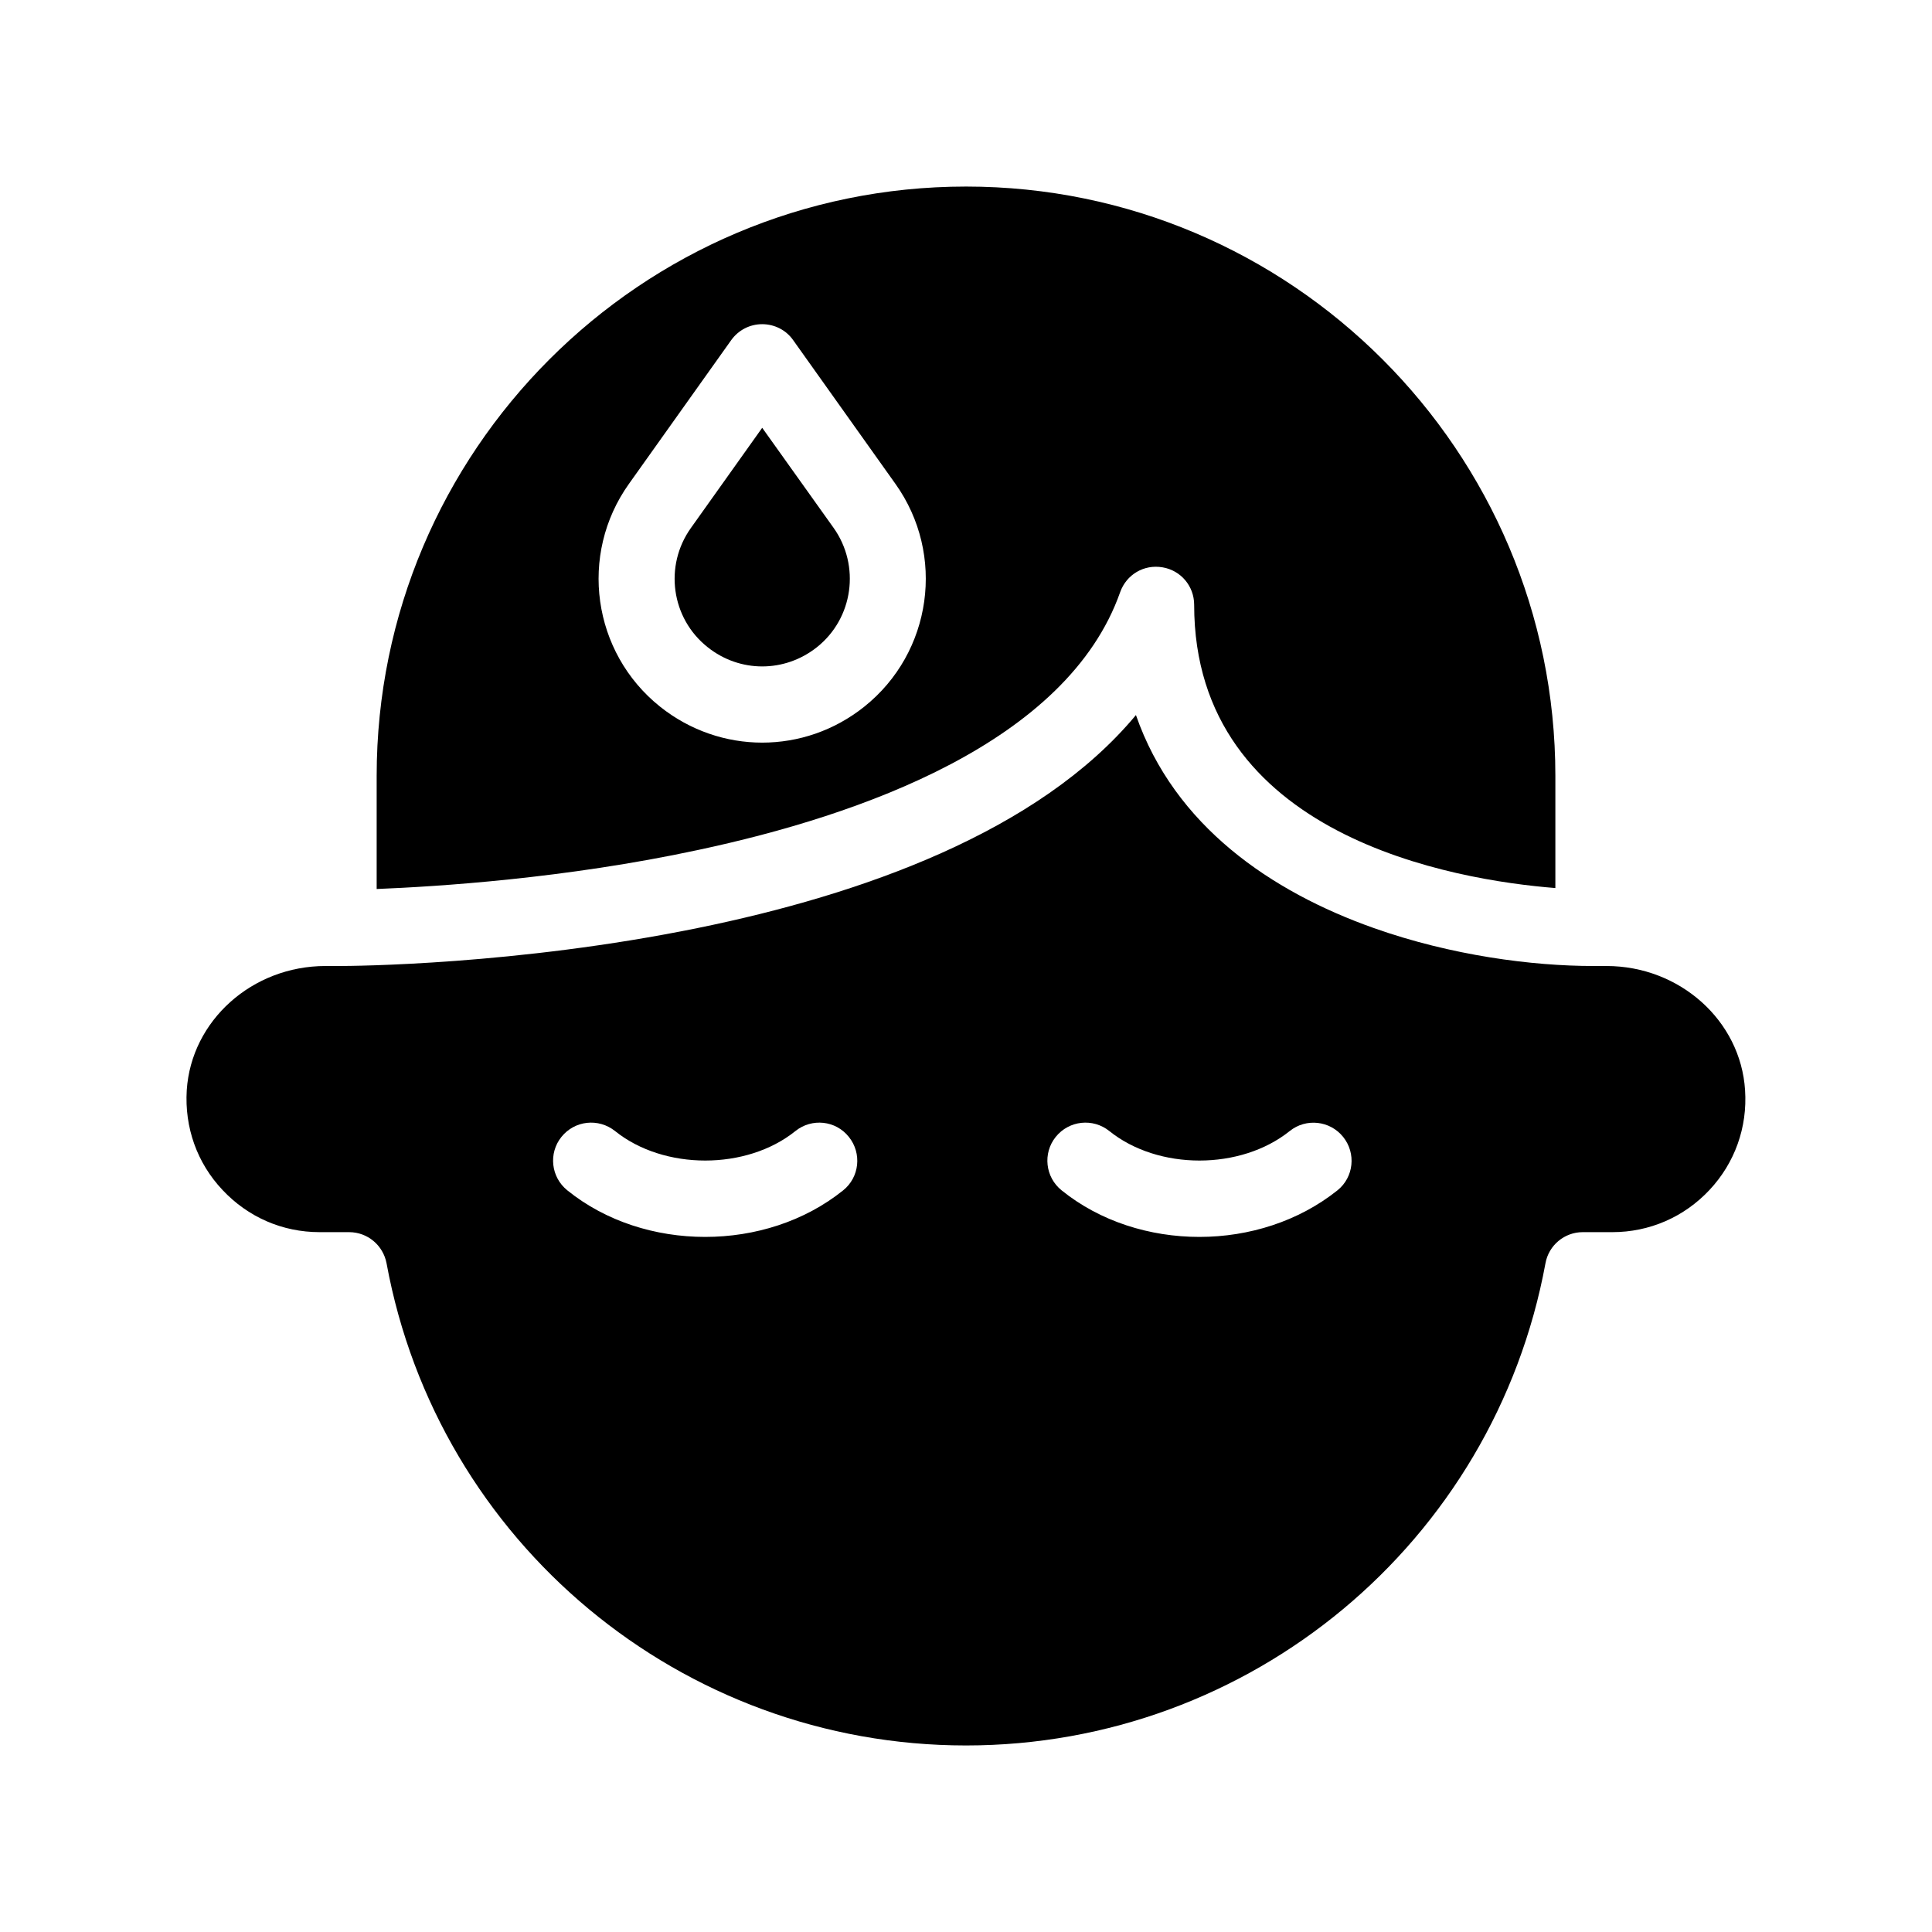
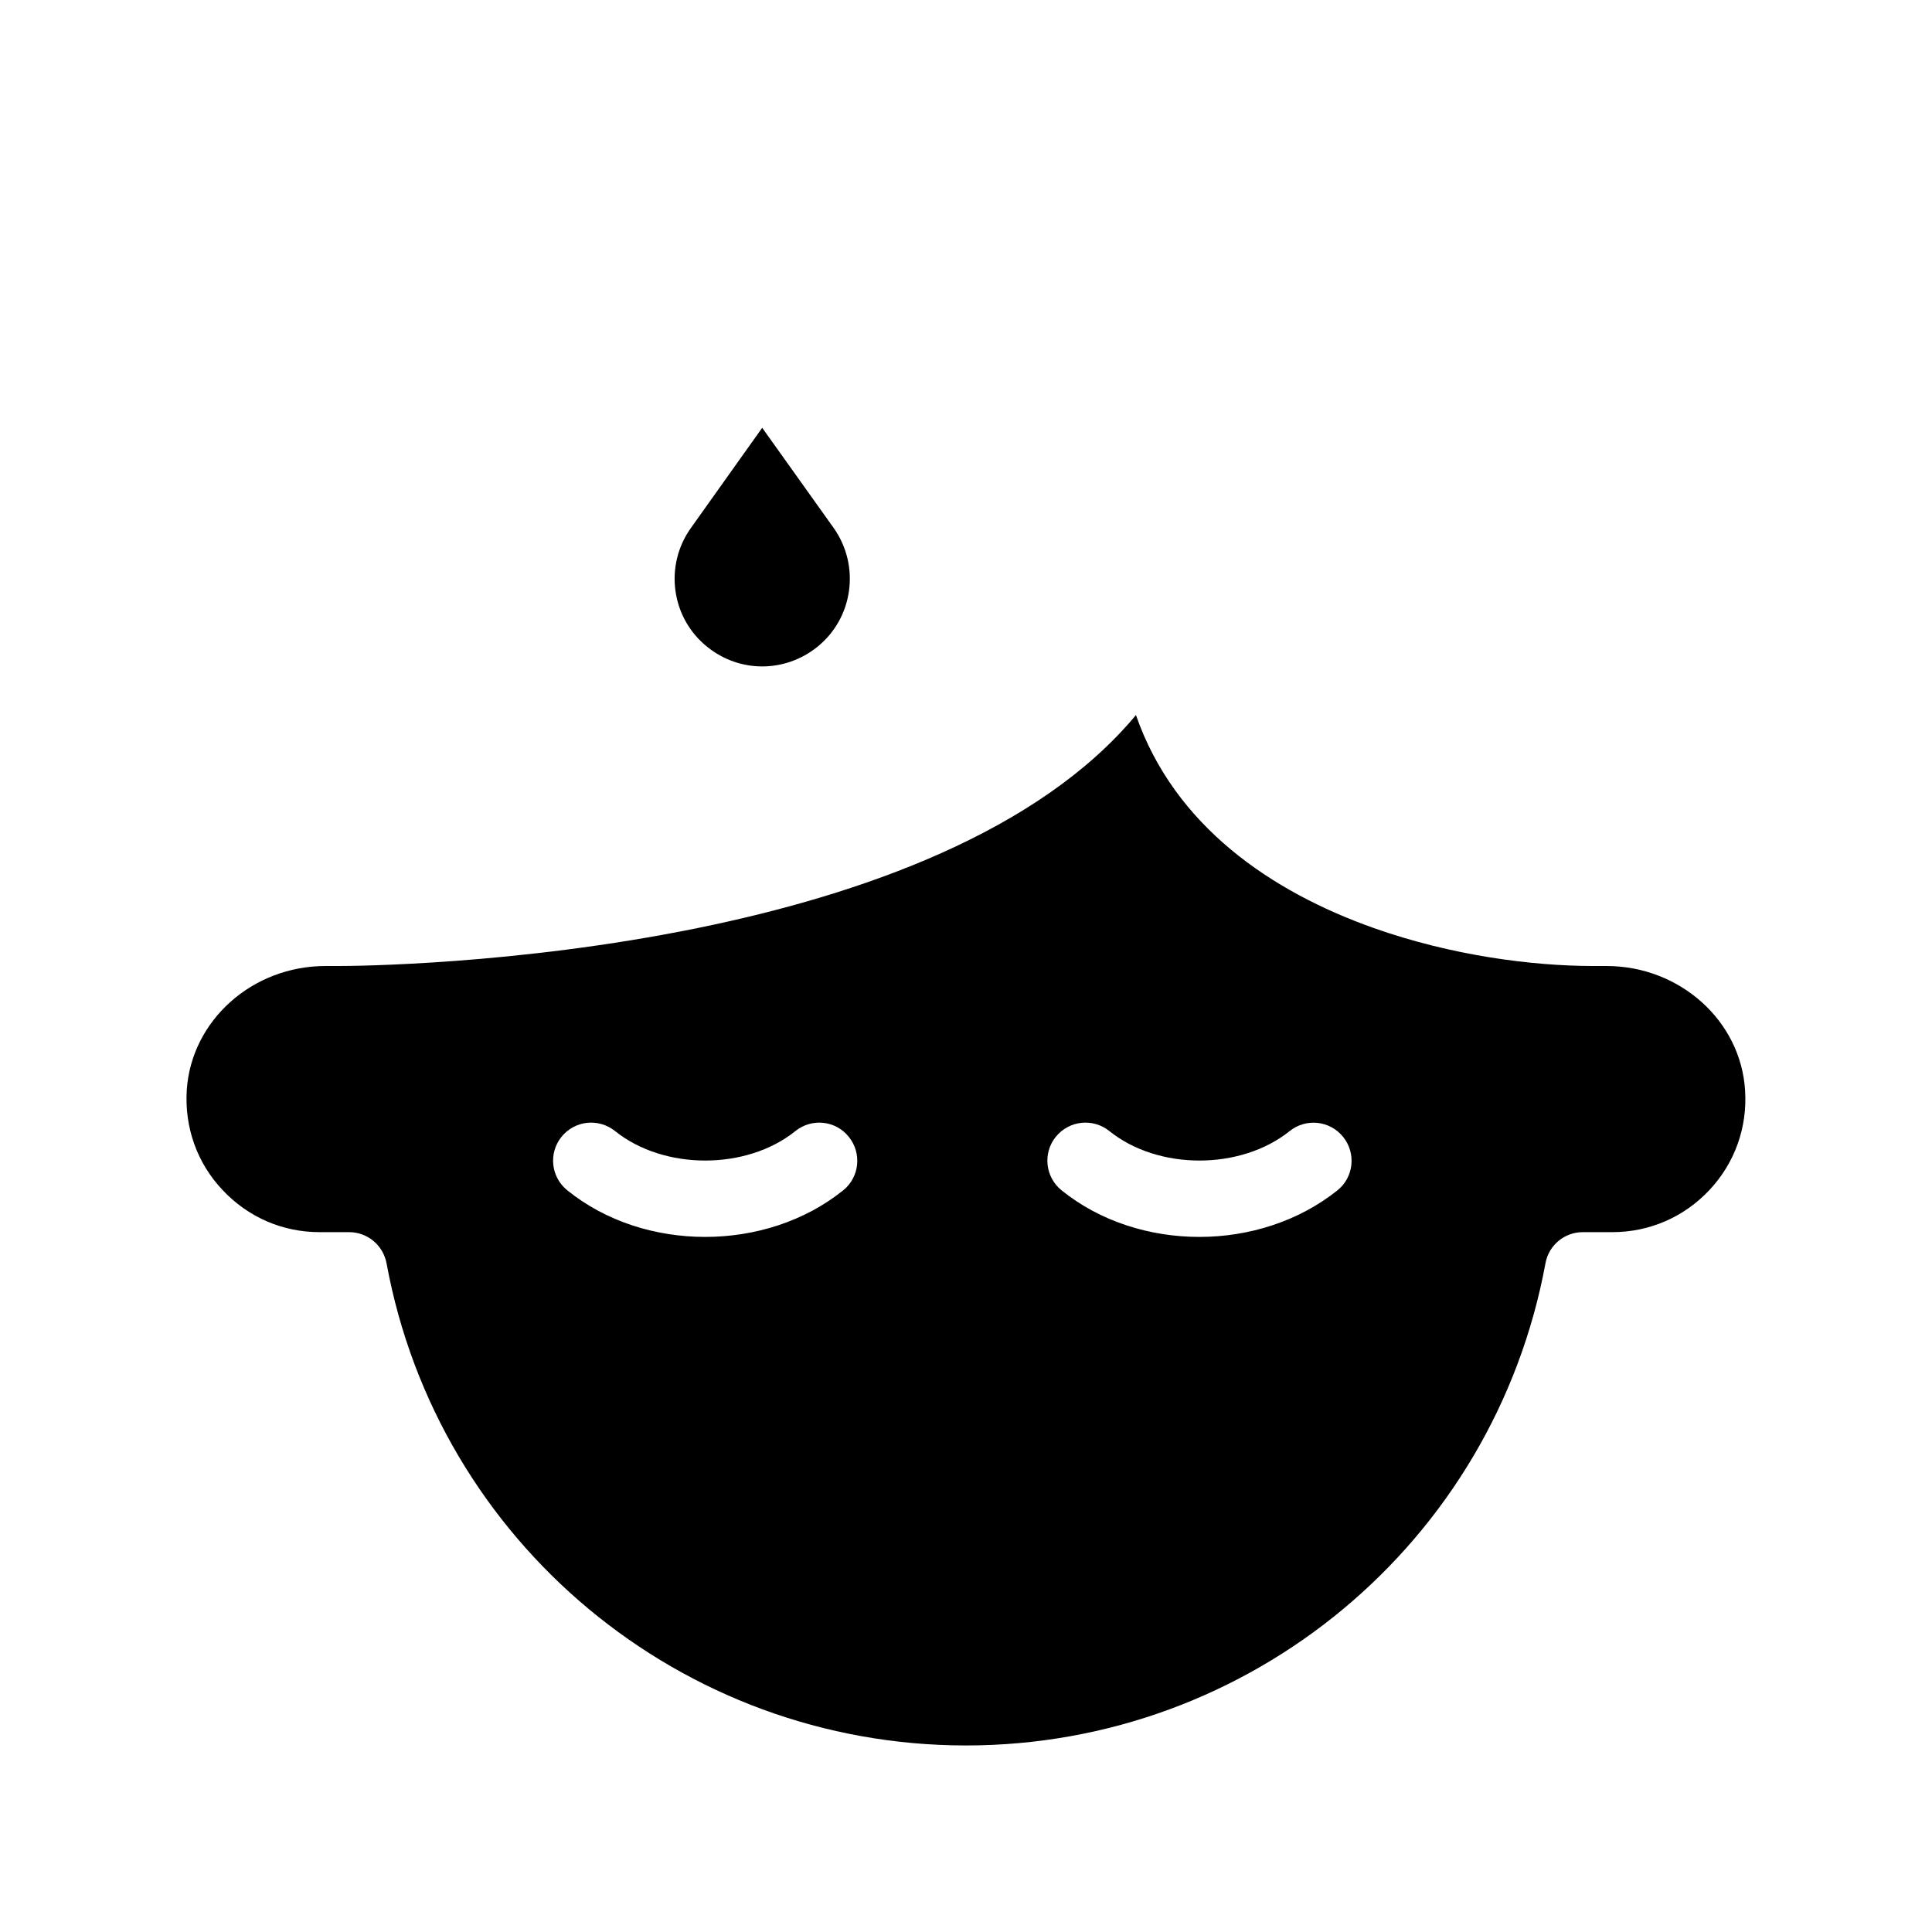
<svg xmlns="http://www.w3.org/2000/svg" fill="#000000" width="800px" height="800px" version="1.1" viewBox="144 144 512 512">
  <g>
    <path d="m606.46 432.9c-1.16-18.441-17.332-32.898-36.73-32.898h-3.477c-16.172 0-37.633-2.769-58.242-10.078-27.105-9.621-52.75-27.004-62.977-56.426-25.793 31.035-72.848 47.609-116.07 56.426-48.113 9.824-91.492 10.078-95.219 10.078h-3.477c-19.445 0-35.57 14.461-36.777 32.898-0.605 9.875 2.719 19.297 9.473 26.449 6.75 7.203 15.867 11.184 25.742 11.184h7.809c4.887 0 9.02 3.477 9.926 8.262 13.602 74.012 78.191 127.77 153.56 127.77s139.91-53.758 153.56-127.77c0.855-4.785 5.039-8.262 9.875-8.262h7.856c9.824 0 18.992-3.981 25.746-11.184 6.699-7.156 10.074-16.574 9.422-26.449zm-239.01 26.551c-10.277 8.262-23.426 12.344-36.578 12.344-13.148 0-26.301-4.082-36.527-12.344-4.332-3.477-5.039-9.824-1.562-14.156 3.527-4.383 9.824-5.039 14.207-1.562 12.949 10.43 34.863 10.43 47.812 0 4.332-3.477 10.68-2.82 14.156 1.562 3.481 4.332 2.824 10.68-1.508 14.156zm130.99 0c-10.277 8.211-23.426 12.344-36.578 12.344-13.148 0-26.301-4.082-36.527-12.344-4.332-3.477-5.039-9.824-1.562-14.156 3.527-4.383 9.875-5.039 14.207-1.562 12.949 10.43 34.812 10.43 47.812 0 4.332-3.477 10.68-2.769 14.156 1.562 3.481 4.332 2.828 10.68-1.508 14.156z" />
-     <path d="m400 193.44c-86.152 0-156.18 70.078-156.18 156.18v29.977c16.172-0.656 49.879-2.769 85.094-10.328 43.328-9.219 97.941-28.566 111.95-68.367 1.664-4.637 6.297-7.406 11.234-6.551 4.84 0.809 8.367 4.988 8.367 9.926 0 61.516 69.172 72.953 95.723 75.066v-29.723c0-86.102-70.082-156.18-156.18-156.18zm-26.957 137.84c-7.961 6.348-17.48 9.523-27.055 9.523-9.523 0-19.094-3.176-27.055-9.523-17.984-14.359-21.613-40.305-8.262-59.047l27.105-38.09c1.914-2.672 4.938-4.231 8.211-4.231 3.273 0 6.348 1.562 8.211 4.231l27.105 38.09c13.352 18.742 9.727 44.691-8.262 59.047z" />
    <path d="m360.5 315.51c-8.566 6.801-20.453 6.801-28.969 0-9.672-7.656-11.586-21.562-4.434-31.59l18.895-26.551 18.941 26.551c7.102 10.027 5.188 23.934-4.434 31.59z" />
  </g>
</svg>